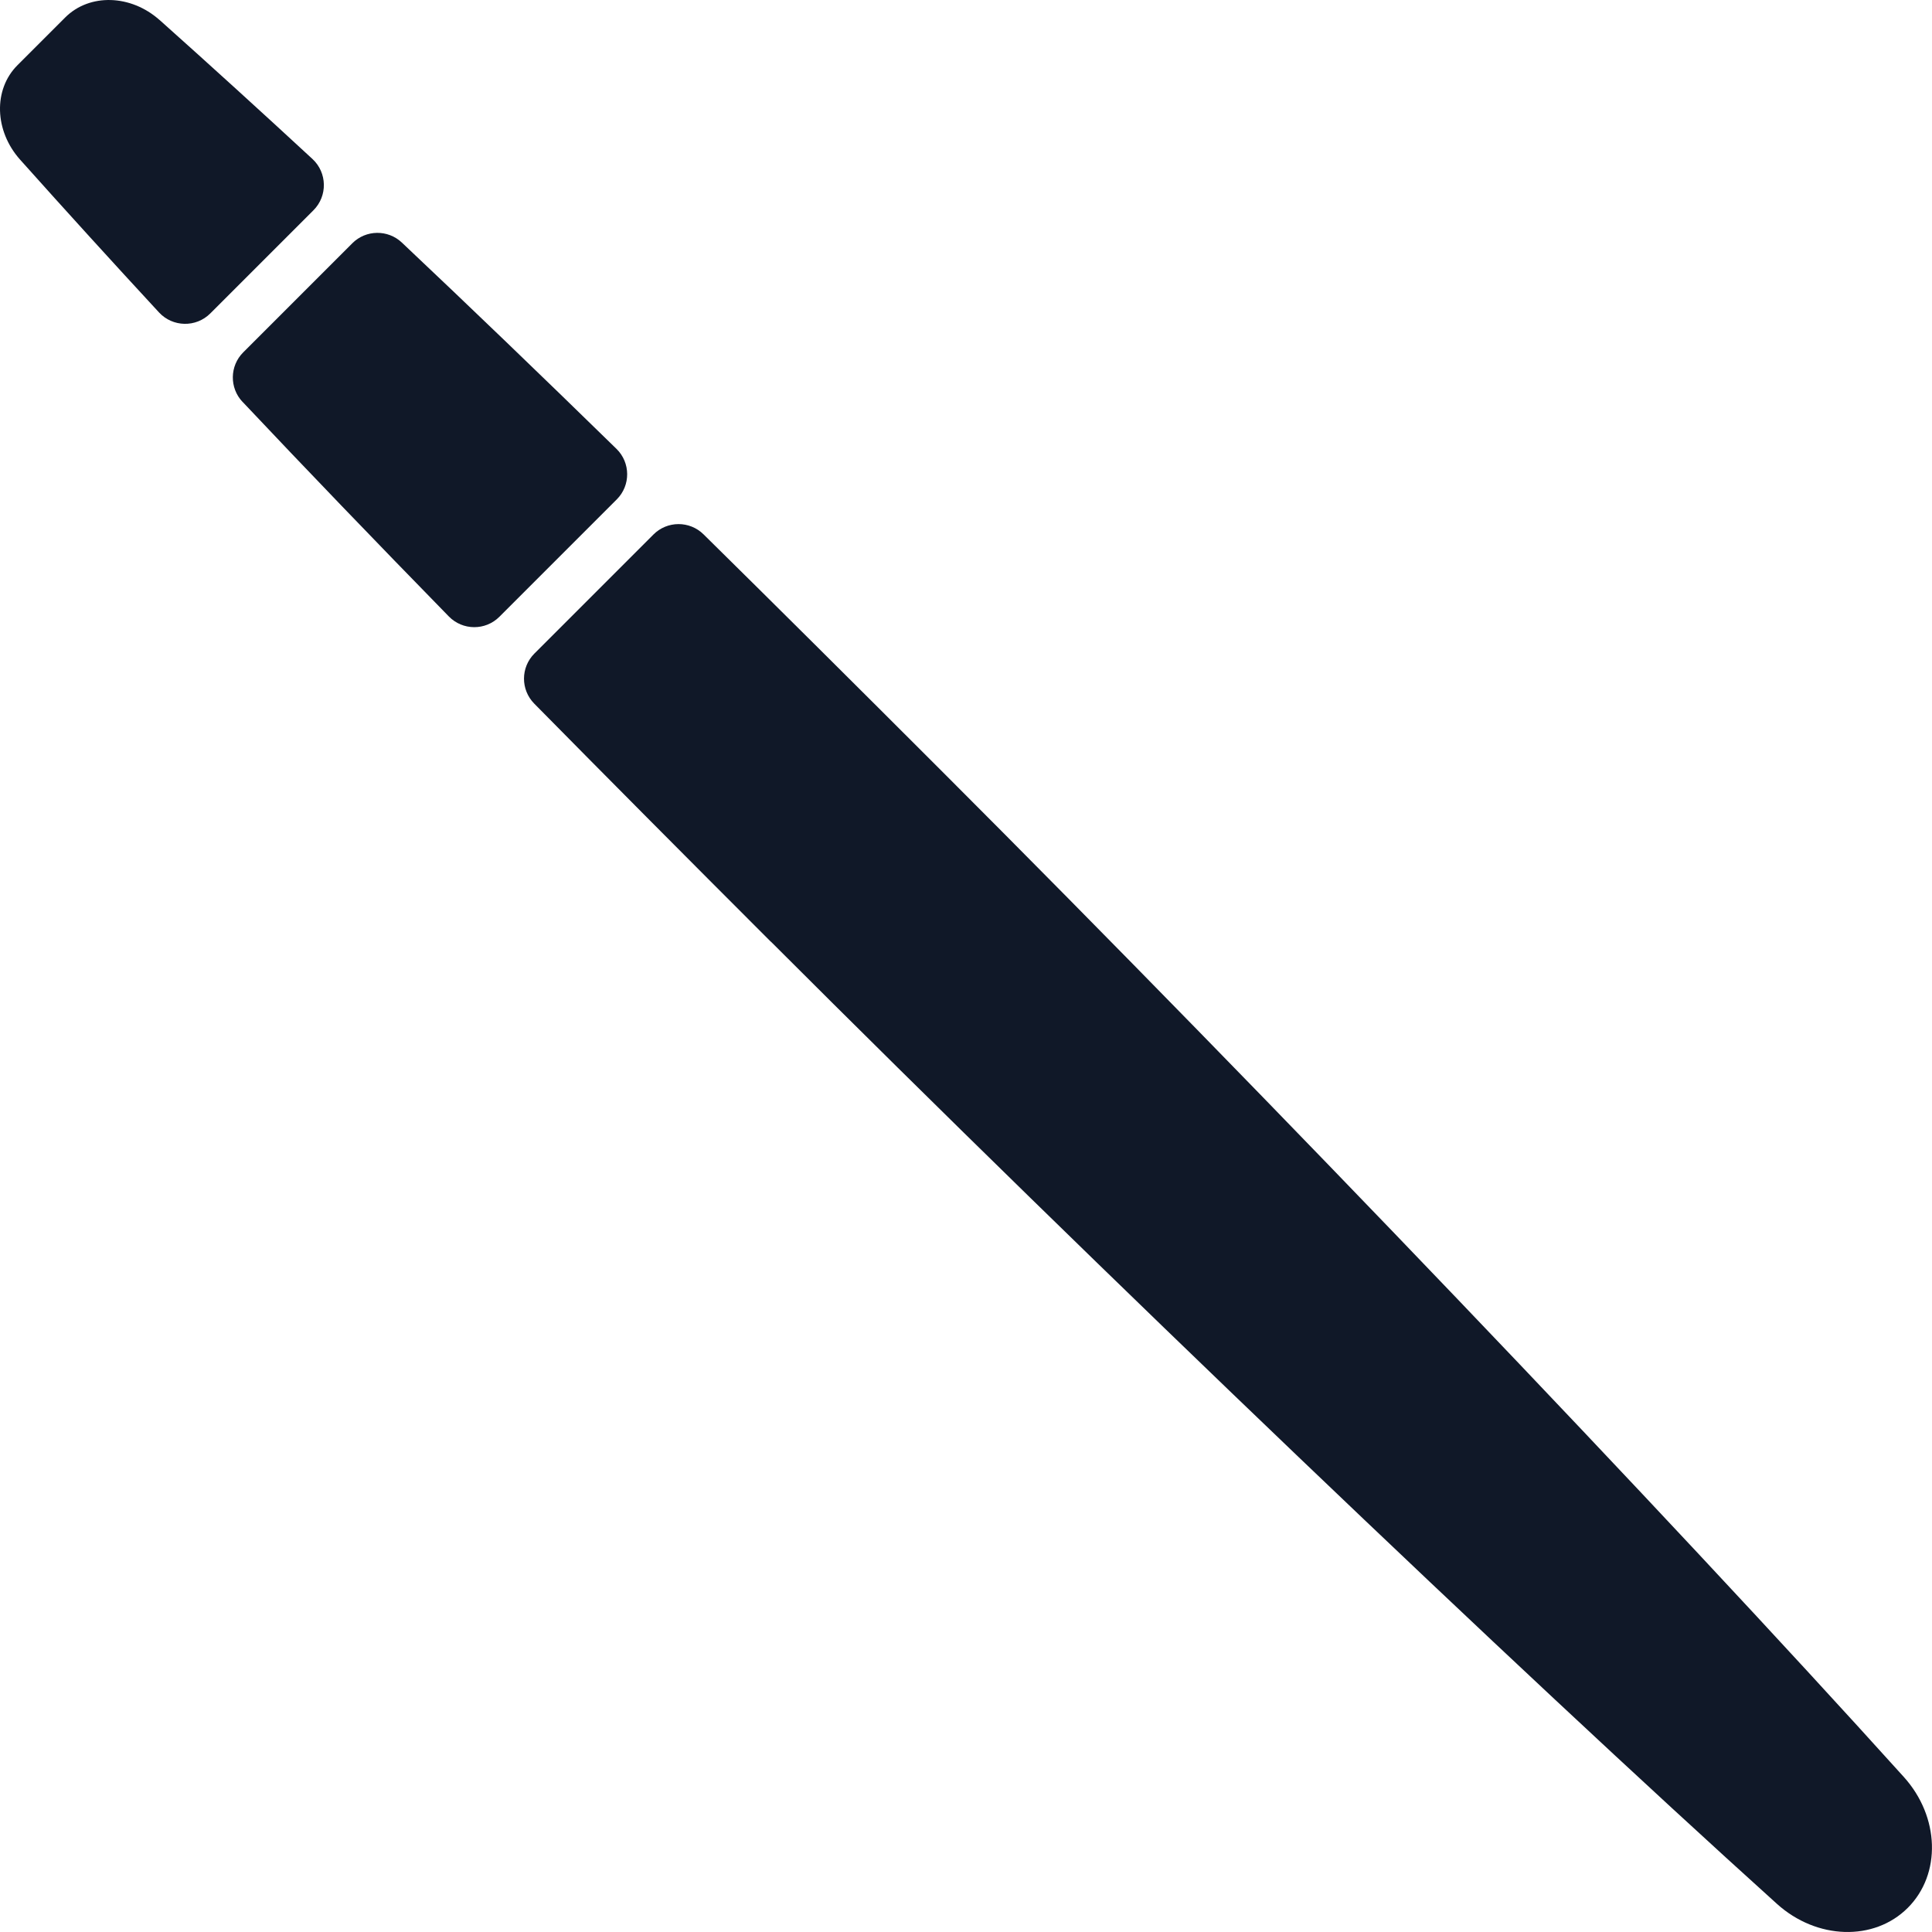
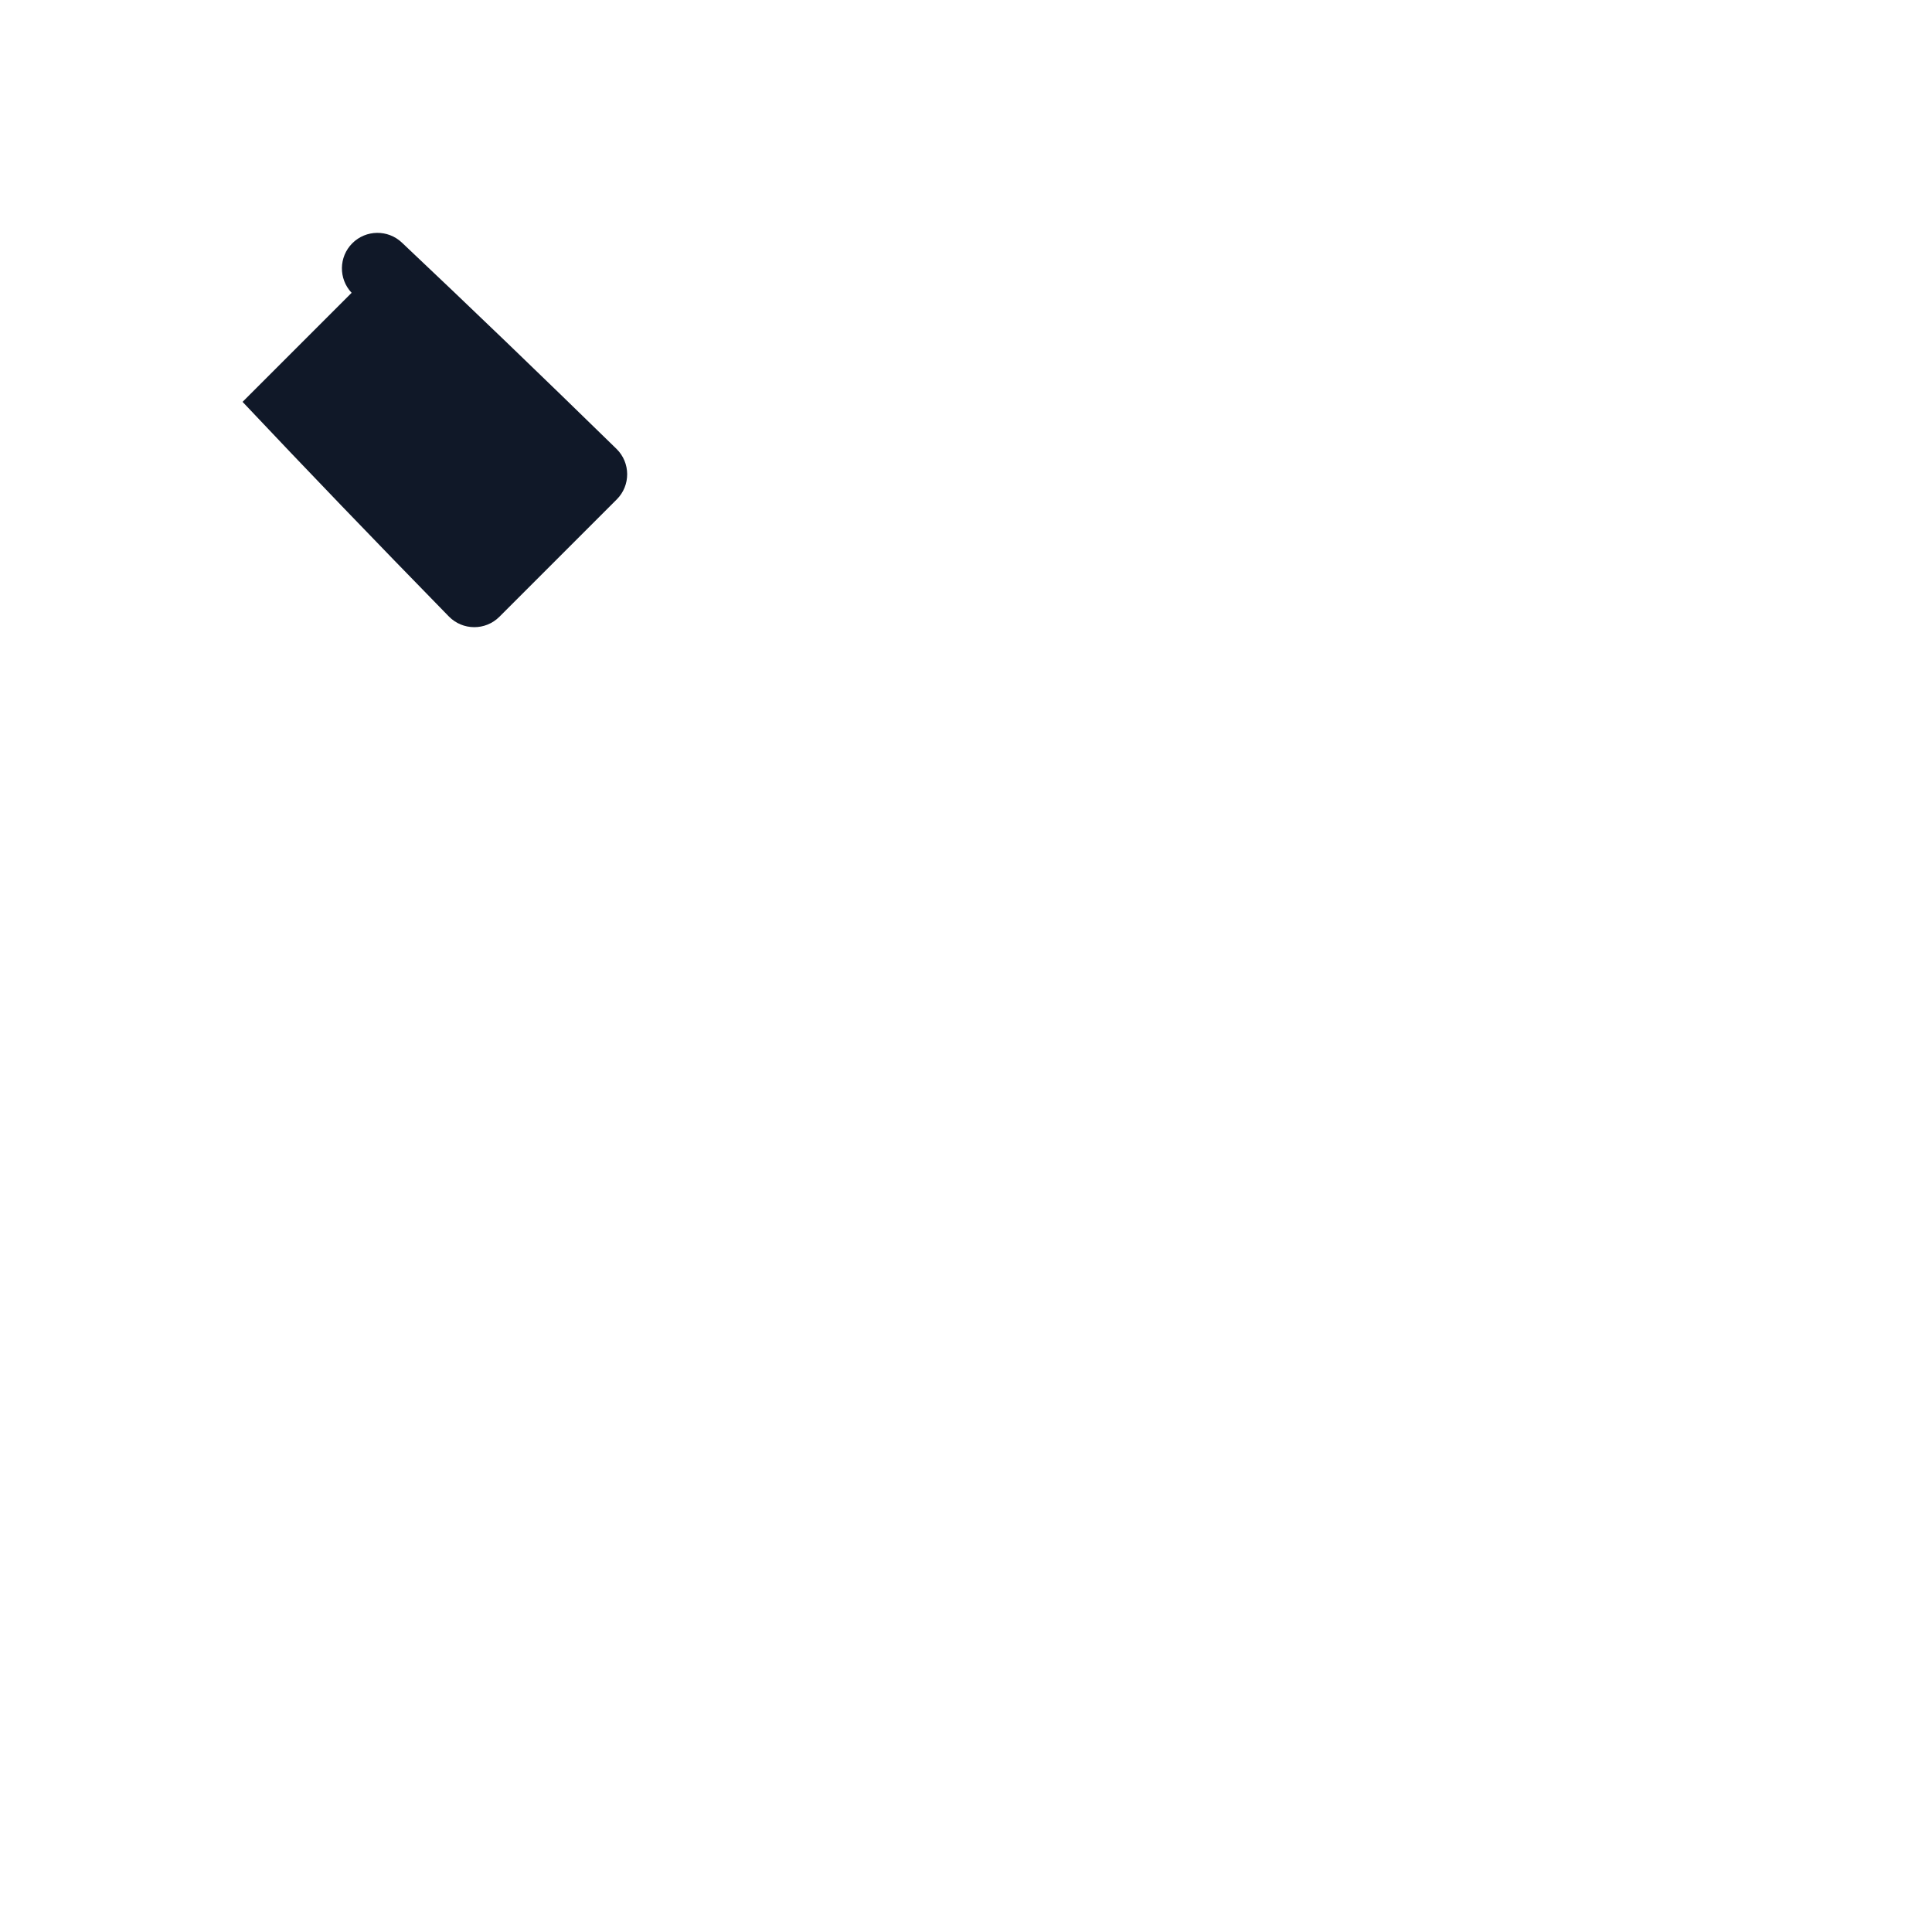
<svg xmlns="http://www.w3.org/2000/svg" id="Layer_2" viewBox="0 0 610.67 610.67">
  <defs>
    <style>.cls-1{fill:#101828;}</style>
  </defs>
  <g id="Angling_and_Fishing_Lure_Icon">
    <g id="Stickbait">
-       <path class="cls-1" d="M243.66,297.63c104.19,104.19,234.61,228.89,317.99,304.14,12.58,11.36,30.72,11.91,41.37,1.26,10.65-10.65,10.1-28.79-1.26-41.37-75.24-83.38-199.95-213.8-304.14-317.99-27.46-27.46-52.26-52.13-75.25-74.78-4.4-4.33-11.46-4.31-15.83,.06l-37.62,37.62c-4.37,4.37-4.39,11.43-.06,15.83,22.65,22.98,47.32,47.79,74.78,75.25Z" />
-       <path class="cls-1" d="M50.47,6.36C41.37-1.78,28.29-2.15,20.61,5.52L5.52,20.61c-7.68,7.68-7.3,20.75,.84,29.86,14.55,16.28,29.03,32.2,43.9,48.28,4.33,4.68,11.7,4.83,16.21,.32l32.61-32.61c4.51-4.51,4.36-11.88-.32-16.21-16.08-14.87-32-29.36-48.28-43.9Z" />
-       <path class="cls-1" d="M76.67,127.02c20.26,21.48,41.66,43.73,65.2,67.83,4.37,4.47,11.56,4.52,15.98,.1l37.1-37.1c4.42-4.42,4.38-11.61-.1-15.98-24.1-23.54-46.35-44.93-67.83-65.2-4.42-4.17-11.36-4.08-15.66,.22l-34.48,34.48c-4.3,4.3-4.39,11.24-.22,15.66Z" />
+       <path class="cls-1" d="M76.67,127.02c20.26,21.48,41.66,43.73,65.2,67.83,4.37,4.47,11.56,4.52,15.98,.1l37.1-37.1c4.42-4.42,4.38-11.61-.1-15.98-24.1-23.54-46.35-44.93-67.83-65.2-4.42-4.17-11.36-4.08-15.66,.22c-4.3,4.3-4.39,11.24-.22,15.66Z" />
    </g>
  </g>
</svg>